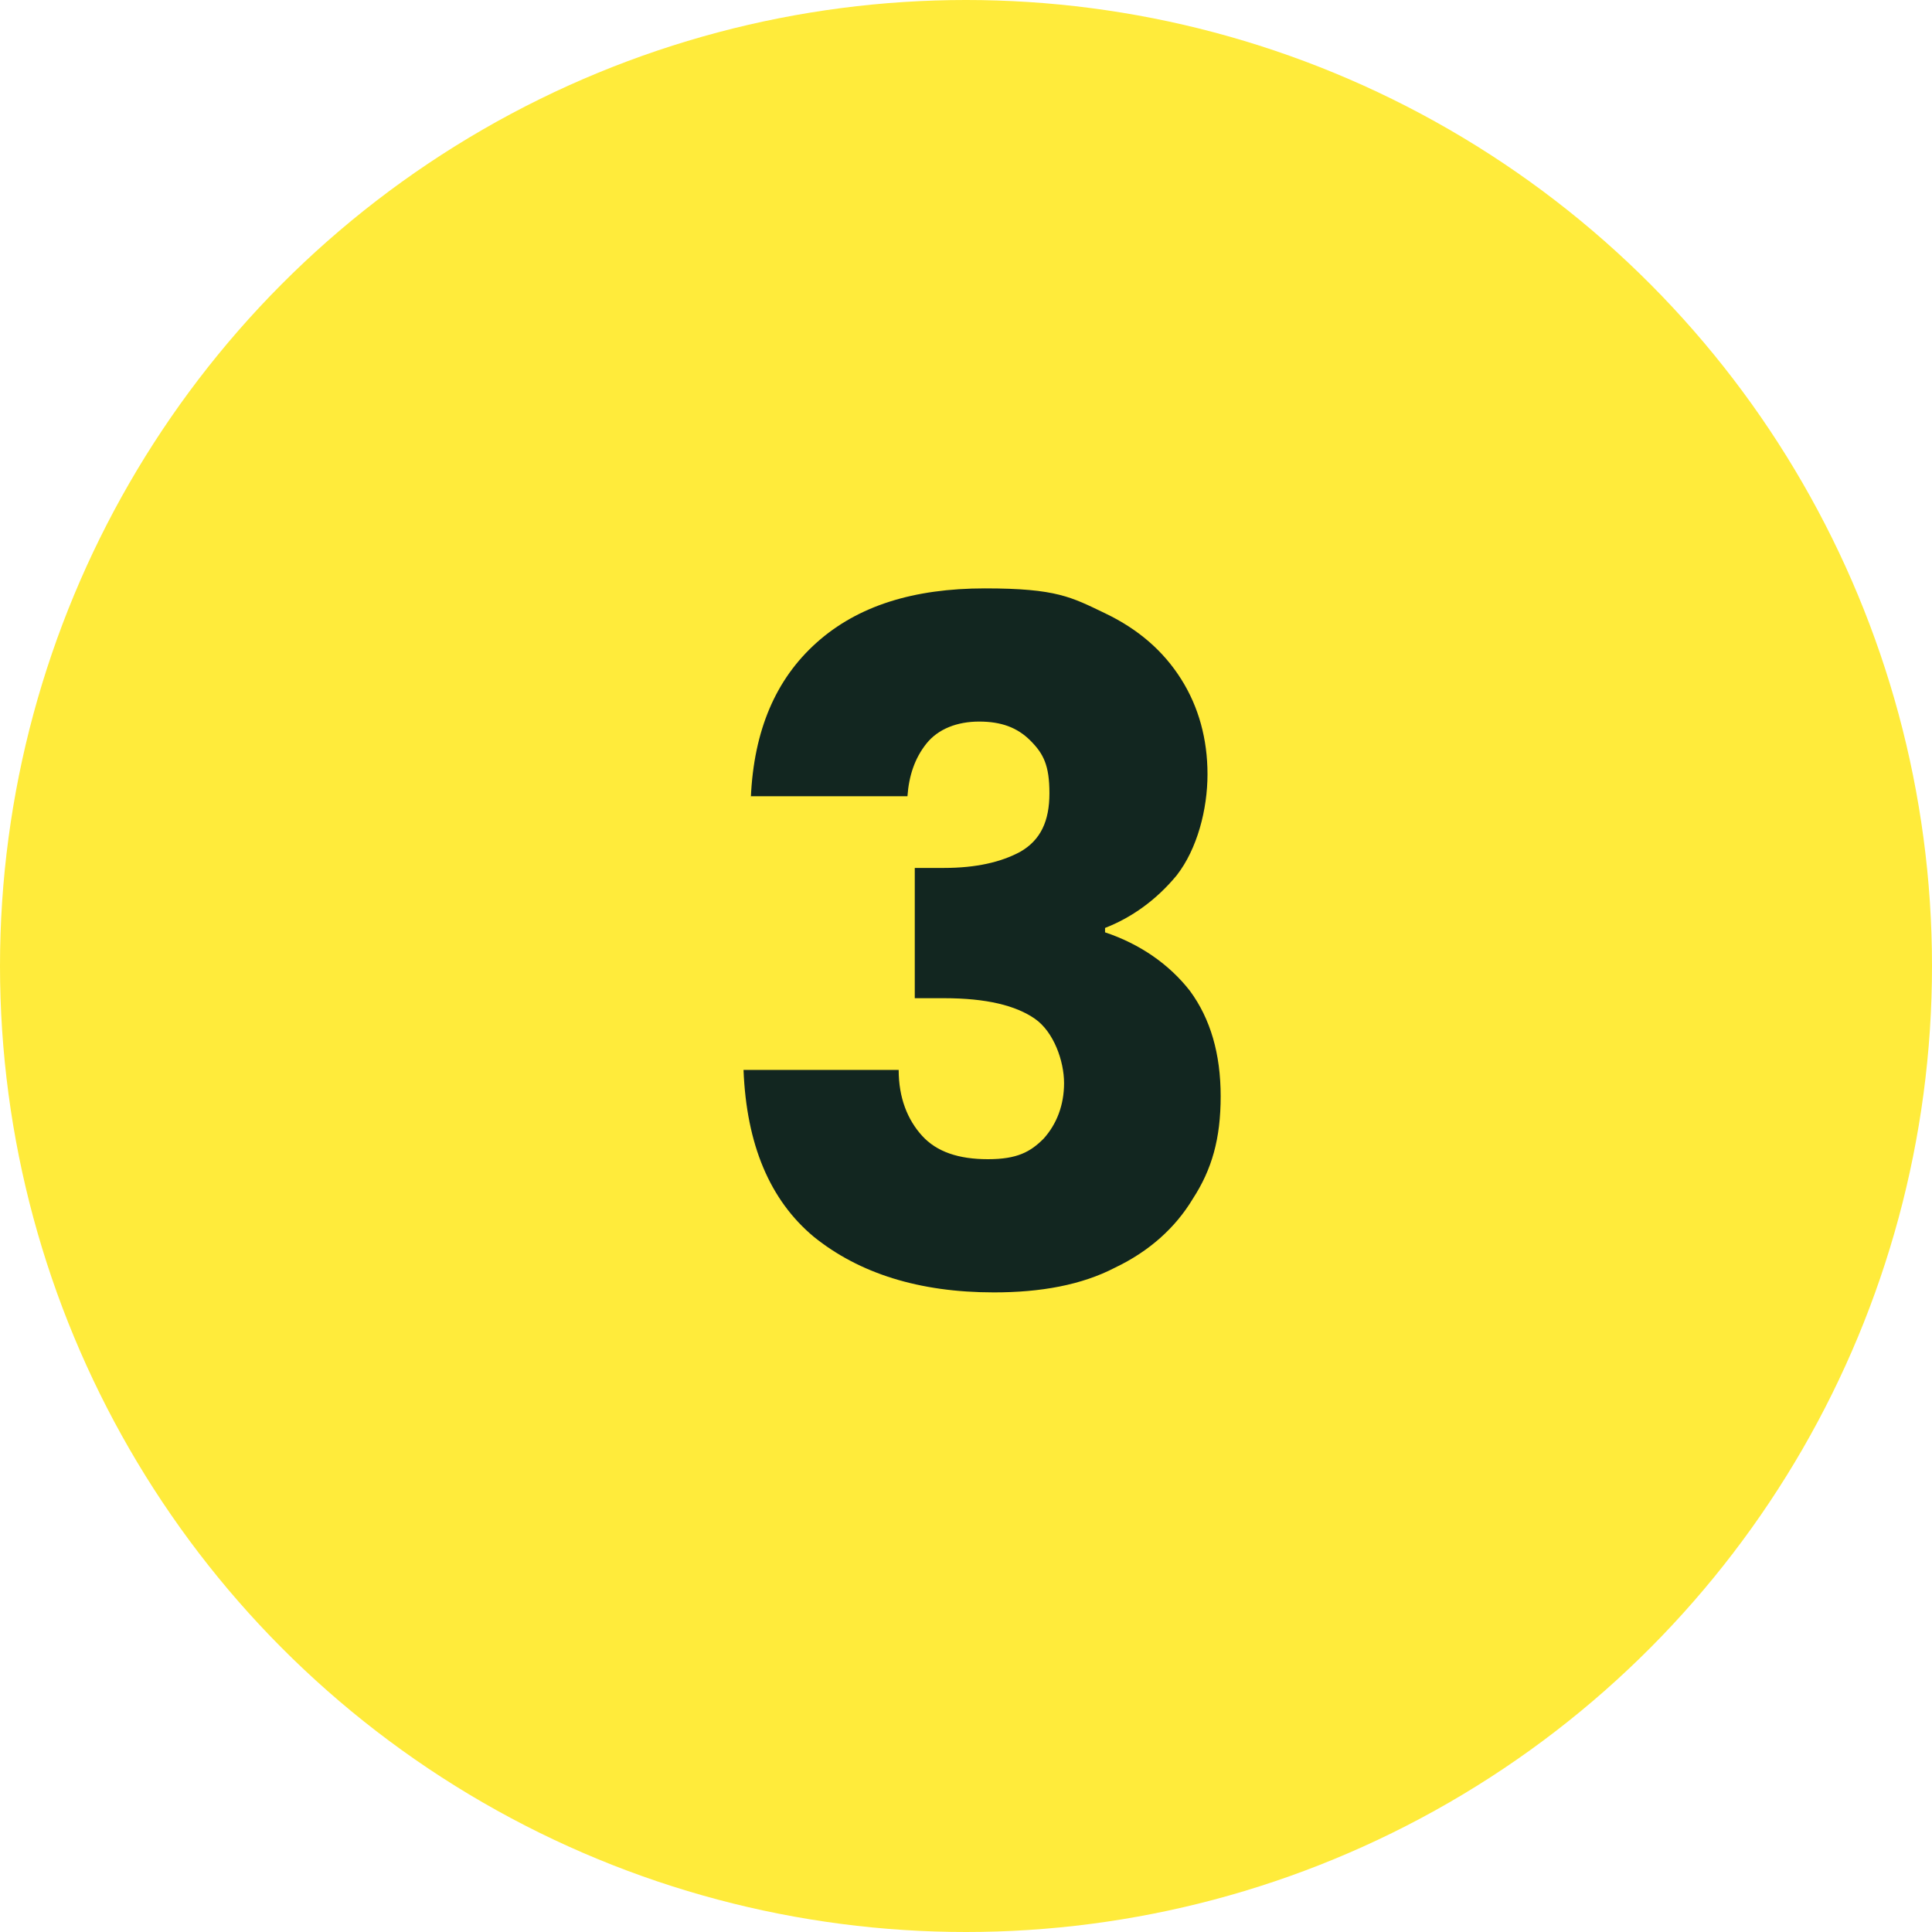
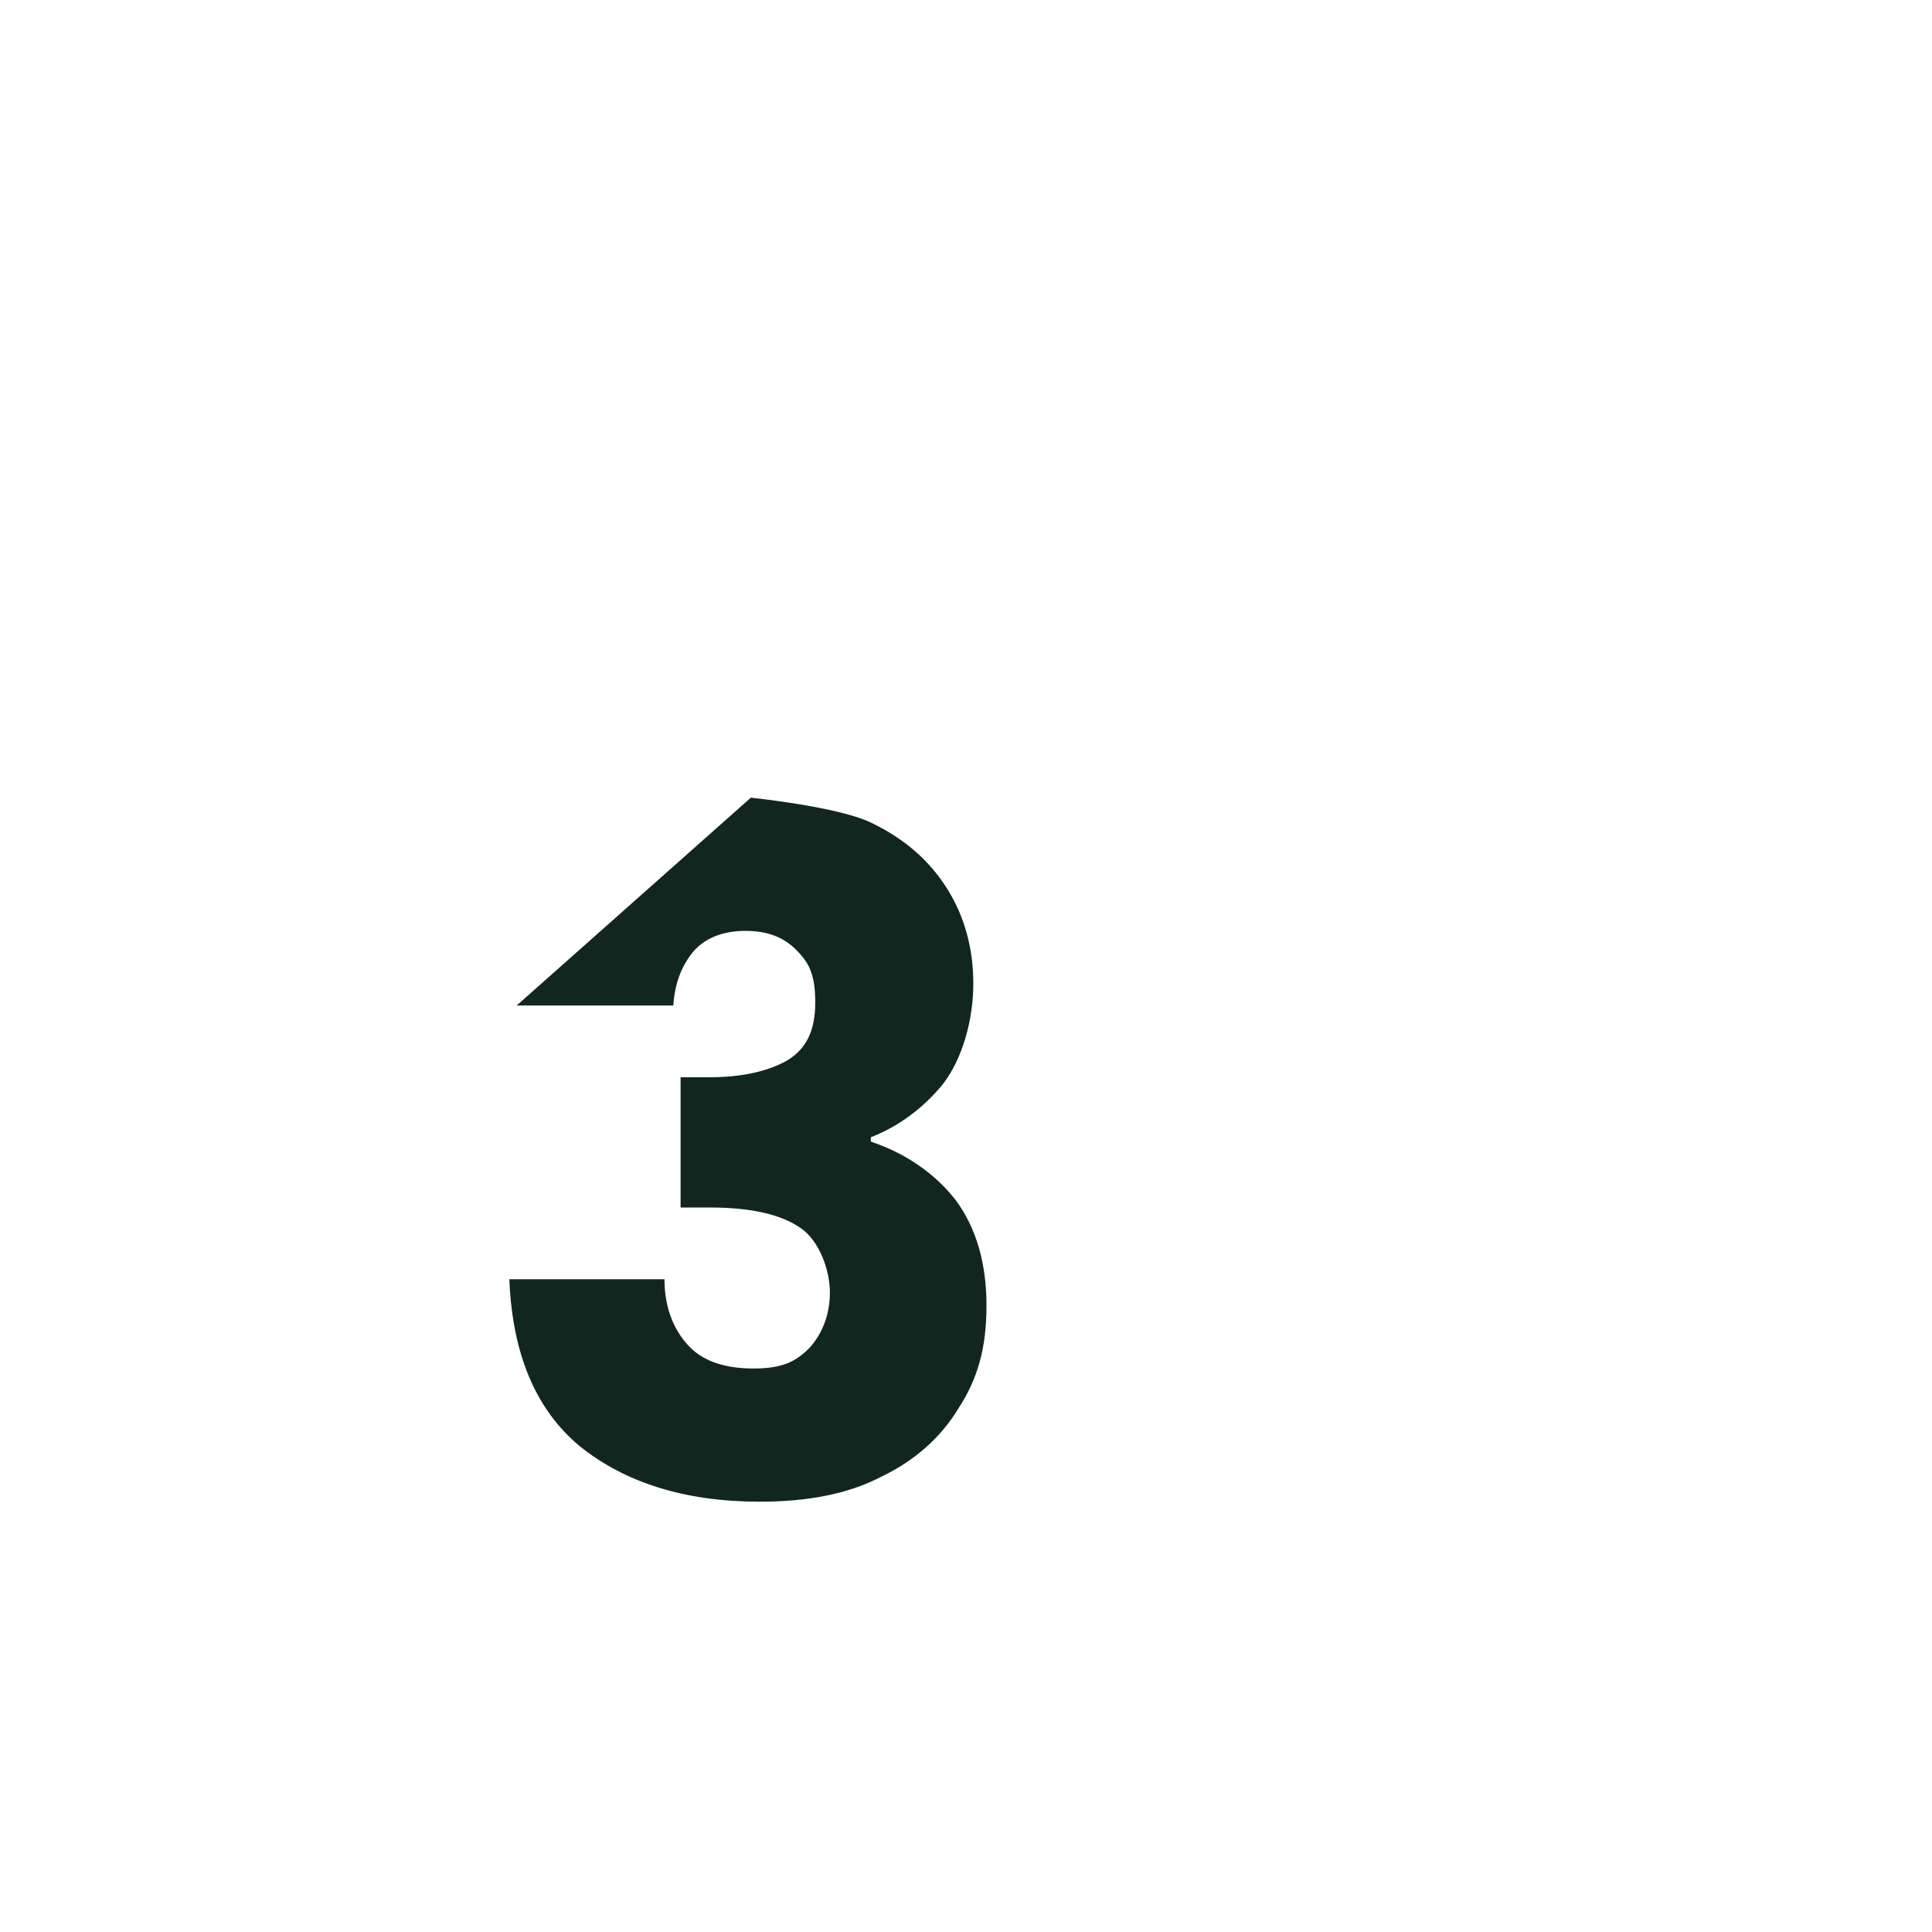
<svg xmlns="http://www.w3.org/2000/svg" id="Layer_1" viewBox="0 0 132 132">
  <defs>
    <style> .st0 { fill: #ffeb3b; } .st1 { fill: #122620; } </style>
  </defs>
-   <circle class="st0" cx="66" cy="66" r="66" />
-   <path class="st1" d="M51.3,54.5c.2-4.6,1.7-8.1,4.5-10.6,2.8-2.5,6.6-3.7,11.5-3.7s5.9.6,8.2,1.7c2.3,1.1,4,2.6,5.2,4.5,1.2,1.9,1.8,4.1,1.8,6.5s-.7,5.1-2.1,6.9c-1.4,1.7-3.1,2.9-4.9,3.6v.3c2.4.8,4.4,2.2,5.8,4,1.4,1.9,2.1,4.3,2.1,7.2s-.6,5-1.9,7c-1.2,2-3,3.6-5.3,4.7-2.3,1.2-5.1,1.7-8.3,1.7-5.1,0-9.2-1.3-12.3-3.8-3-2.5-4.6-6.3-4.8-11.4h10.6c0,1.9.6,3.4,1.6,4.5,1,1.1,2.5,1.6,4.5,1.6s2.9-.5,3.8-1.4c.9-1,1.4-2.3,1.4-3.8s-.7-3.5-2-4.4c-1.3-.9-3.3-1.4-6.2-1.4h-2v-8.9h2c2.2,0,3.9-.4,5.2-1.1,1.4-.8,2-2.1,2-4s-.4-2.7-1.3-3.6c-.9-.9-2-1.3-3.5-1.3s-2.8.5-3.6,1.5c-.8,1-1.2,2.2-1.3,3.6h-10.7Z" />
+   <path class="st1" d="M51.3,54.5s5.9.6,8.2,1.7c2.3,1.1,4,2.6,5.2,4.5,1.2,1.9,1.8,4.1,1.8,6.5s-.7,5.1-2.1,6.9c-1.4,1.7-3.1,2.9-4.9,3.6v.3c2.4.8,4.4,2.2,5.8,4,1.4,1.9,2.1,4.3,2.1,7.2s-.6,5-1.9,7c-1.2,2-3,3.6-5.3,4.7-2.3,1.2-5.1,1.7-8.3,1.7-5.1,0-9.2-1.3-12.3-3.8-3-2.5-4.6-6.3-4.8-11.4h10.6c0,1.9.6,3.4,1.6,4.5,1,1.1,2.5,1.6,4.5,1.6s2.9-.5,3.8-1.4c.9-1,1.4-2.3,1.4-3.8s-.7-3.5-2-4.4c-1.3-.9-3.3-1.4-6.2-1.4h-2v-8.9h2c2.2,0,3.9-.4,5.2-1.1,1.4-.8,2-2.1,2-4s-.4-2.7-1.3-3.6c-.9-.9-2-1.3-3.5-1.3s-2.8.5-3.6,1.5c-.8,1-1.2,2.2-1.3,3.6h-10.7Z" />
</svg>